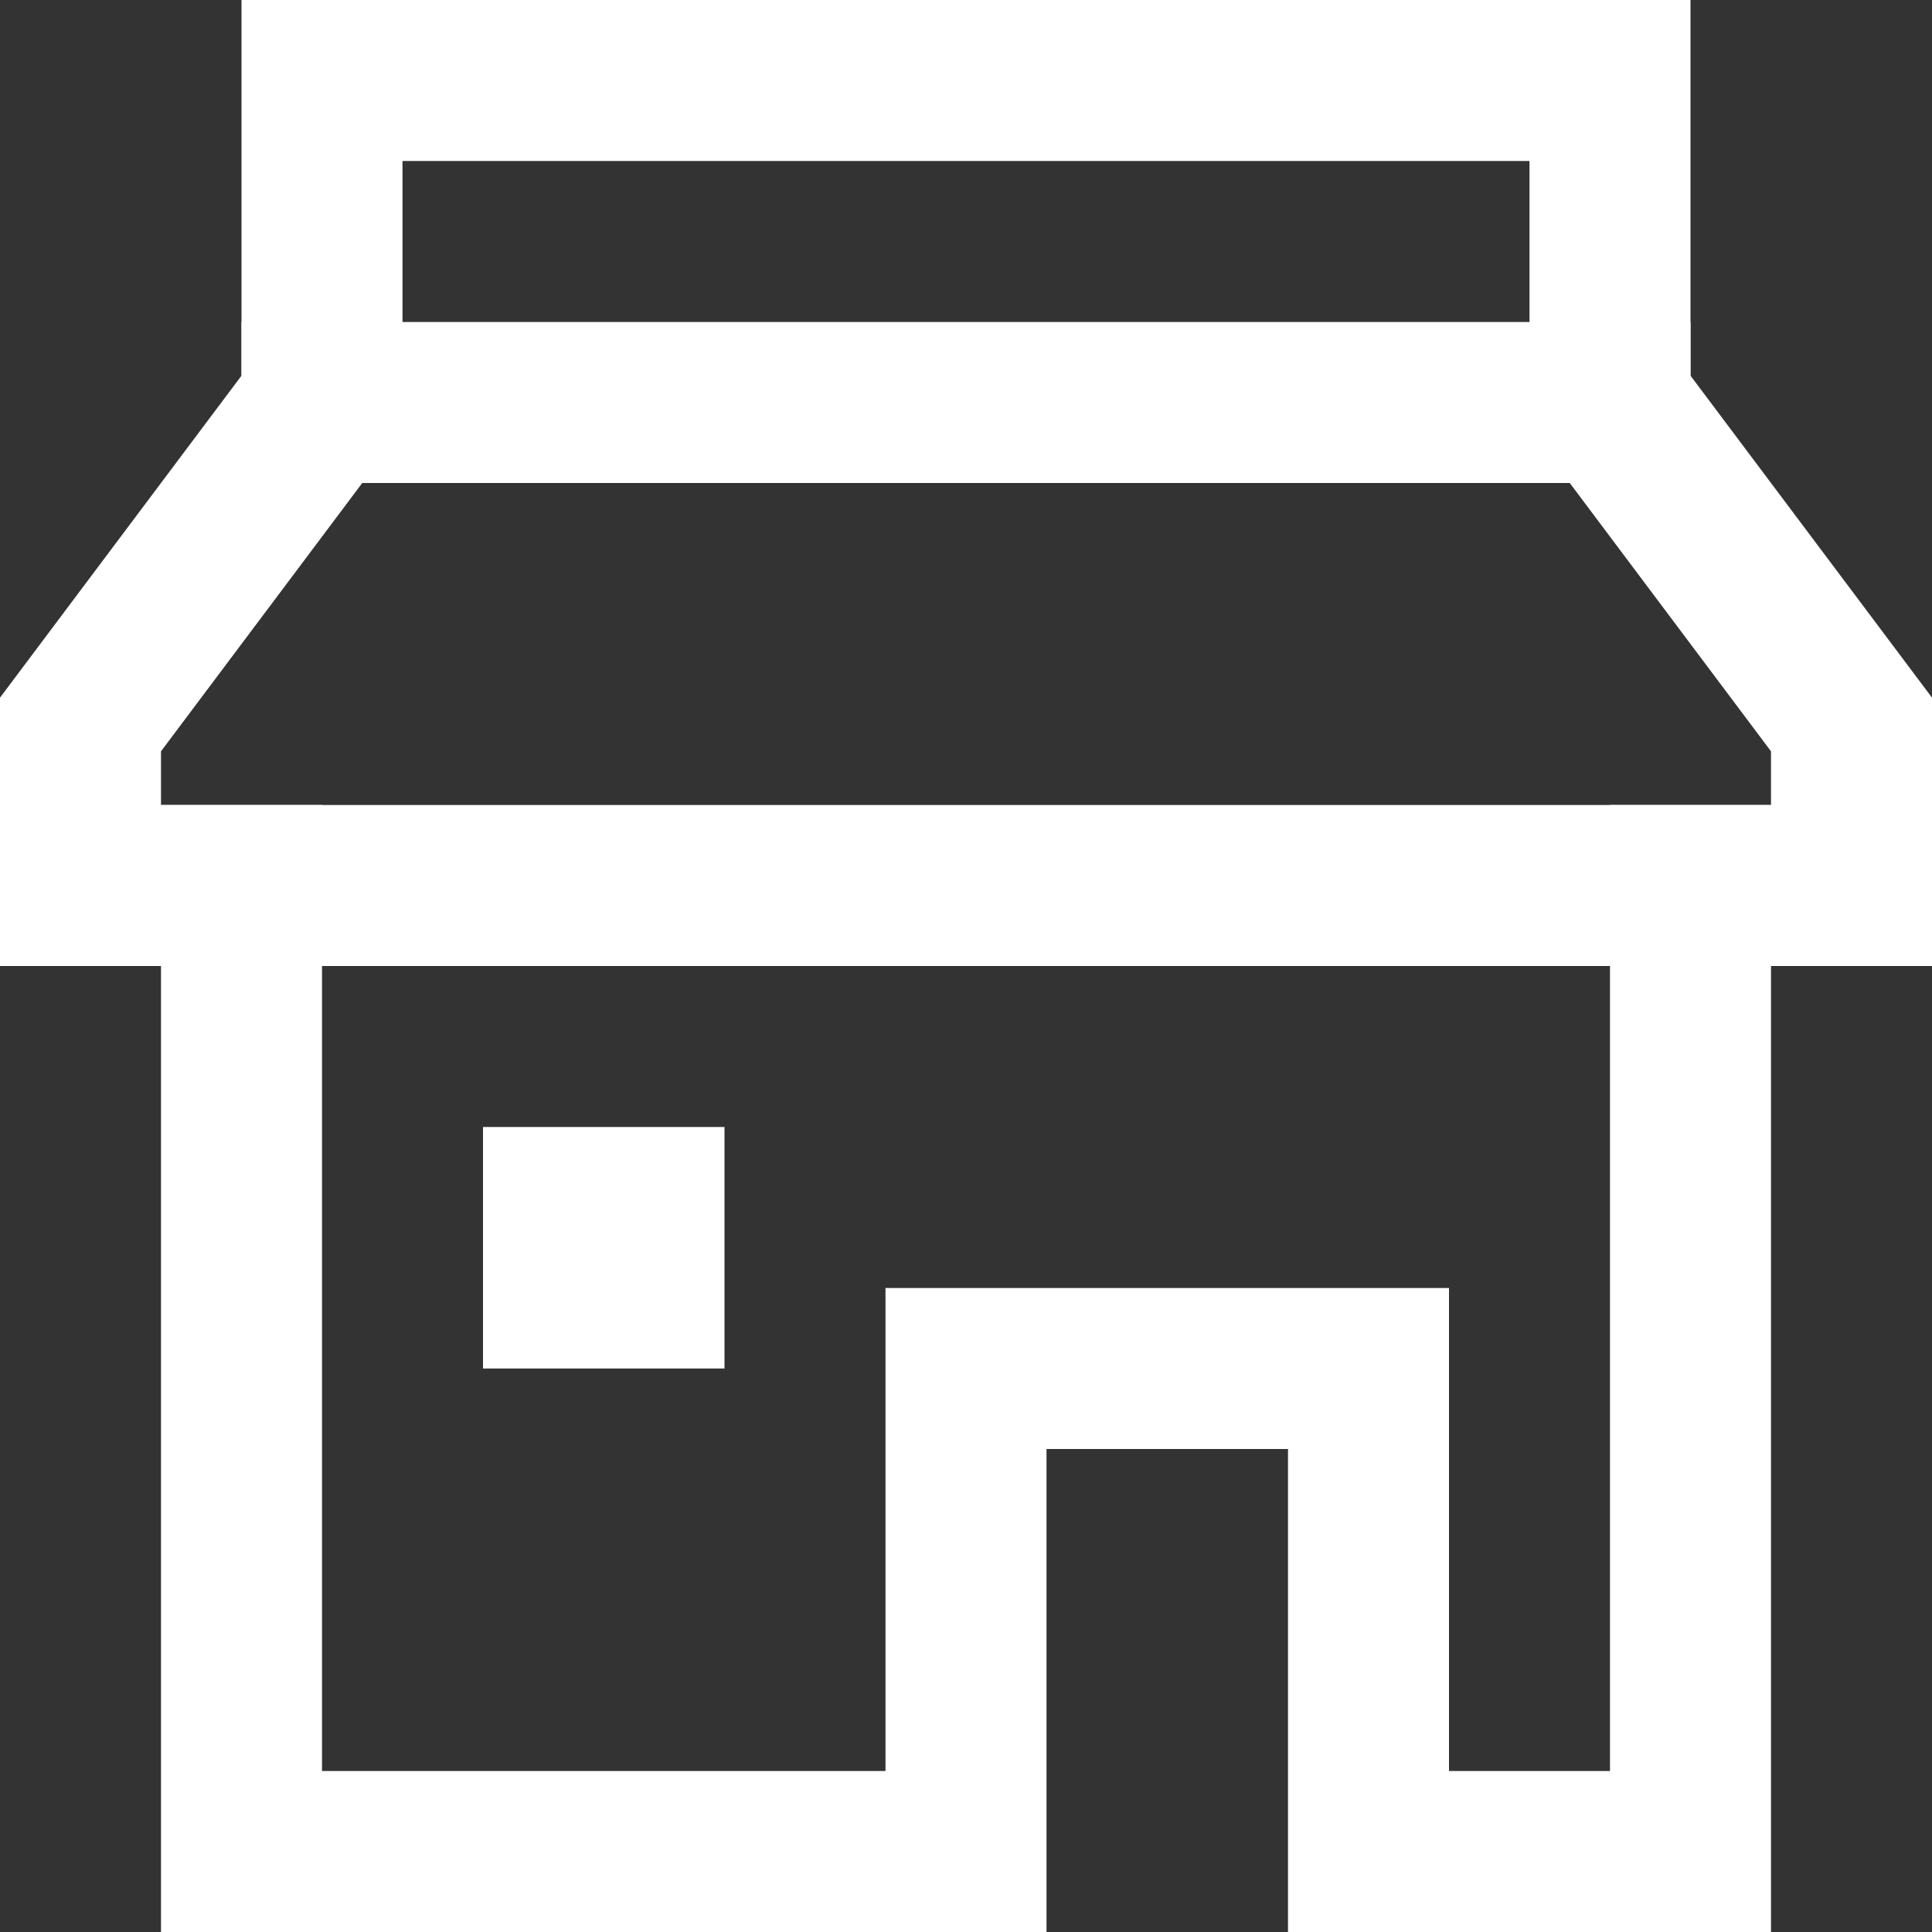
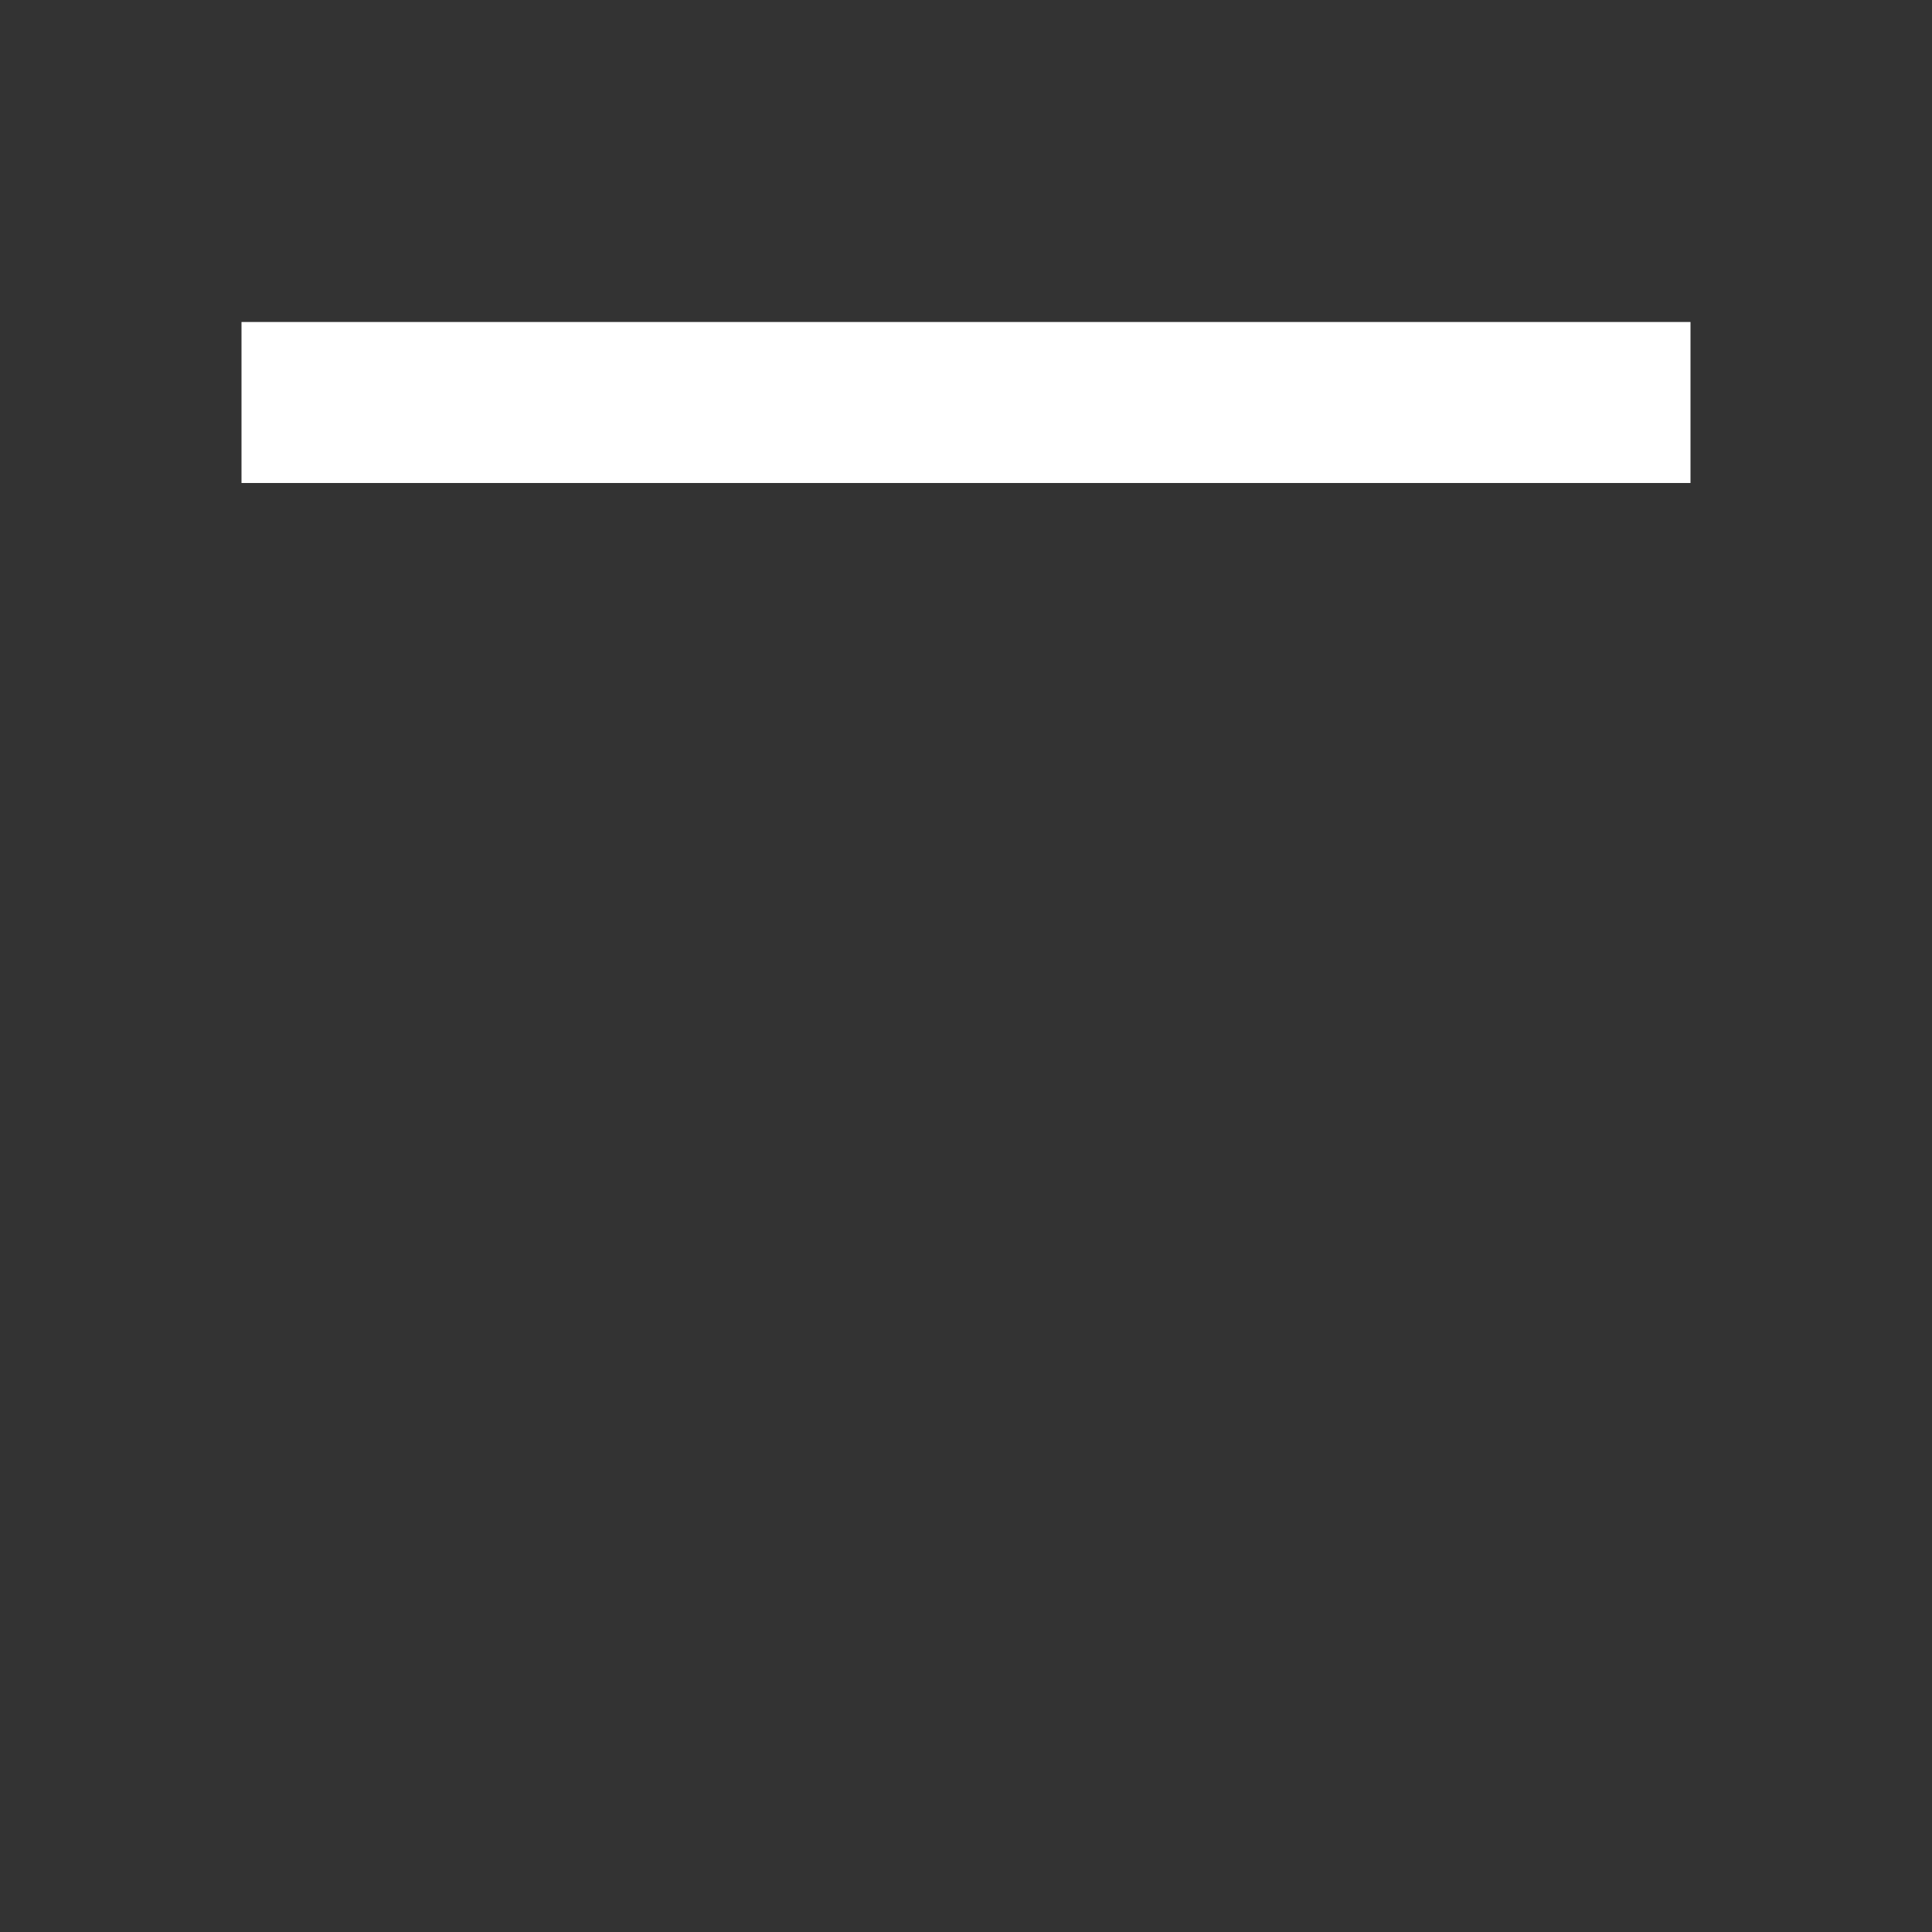
<svg xmlns="http://www.w3.org/2000/svg" viewBox="0 0 24 24" width="24" height="24">
  <rect x="0" y="0" width="24" height="24" fill="#333333" stroke="none" />
  <title>bright store</title>
  <g class="nc-icon-wrapper" stroke-linecap="square" stroke-linejoin="miter" stroke-width="2" fill="#ffffff" stroke="#ffffff">
    <line data-color="color-2" fill="none" stroke-miterlimit="10" x1="20" y1="5" x2="4" y2="5" />
-     <polyline fill="none" stroke="#ffffff" stroke-miterlimit="10" points="3,11 3,23 12,23 12,17 17,17 17,23 21,23 21,11 " />
-     <polygon fill="none" stroke="#ffffff" stroke-miterlimit="10" points="20,5 23,9 23,11 1,11 1,9 4,5 4,1 20,1 " />
-     <rect data-color="color-2" data-stroke="none" x="6" y="14" width="3" height="3" stroke-linejoin="miter" stroke-linecap="square" stroke="none" />
  </g>
</svg>